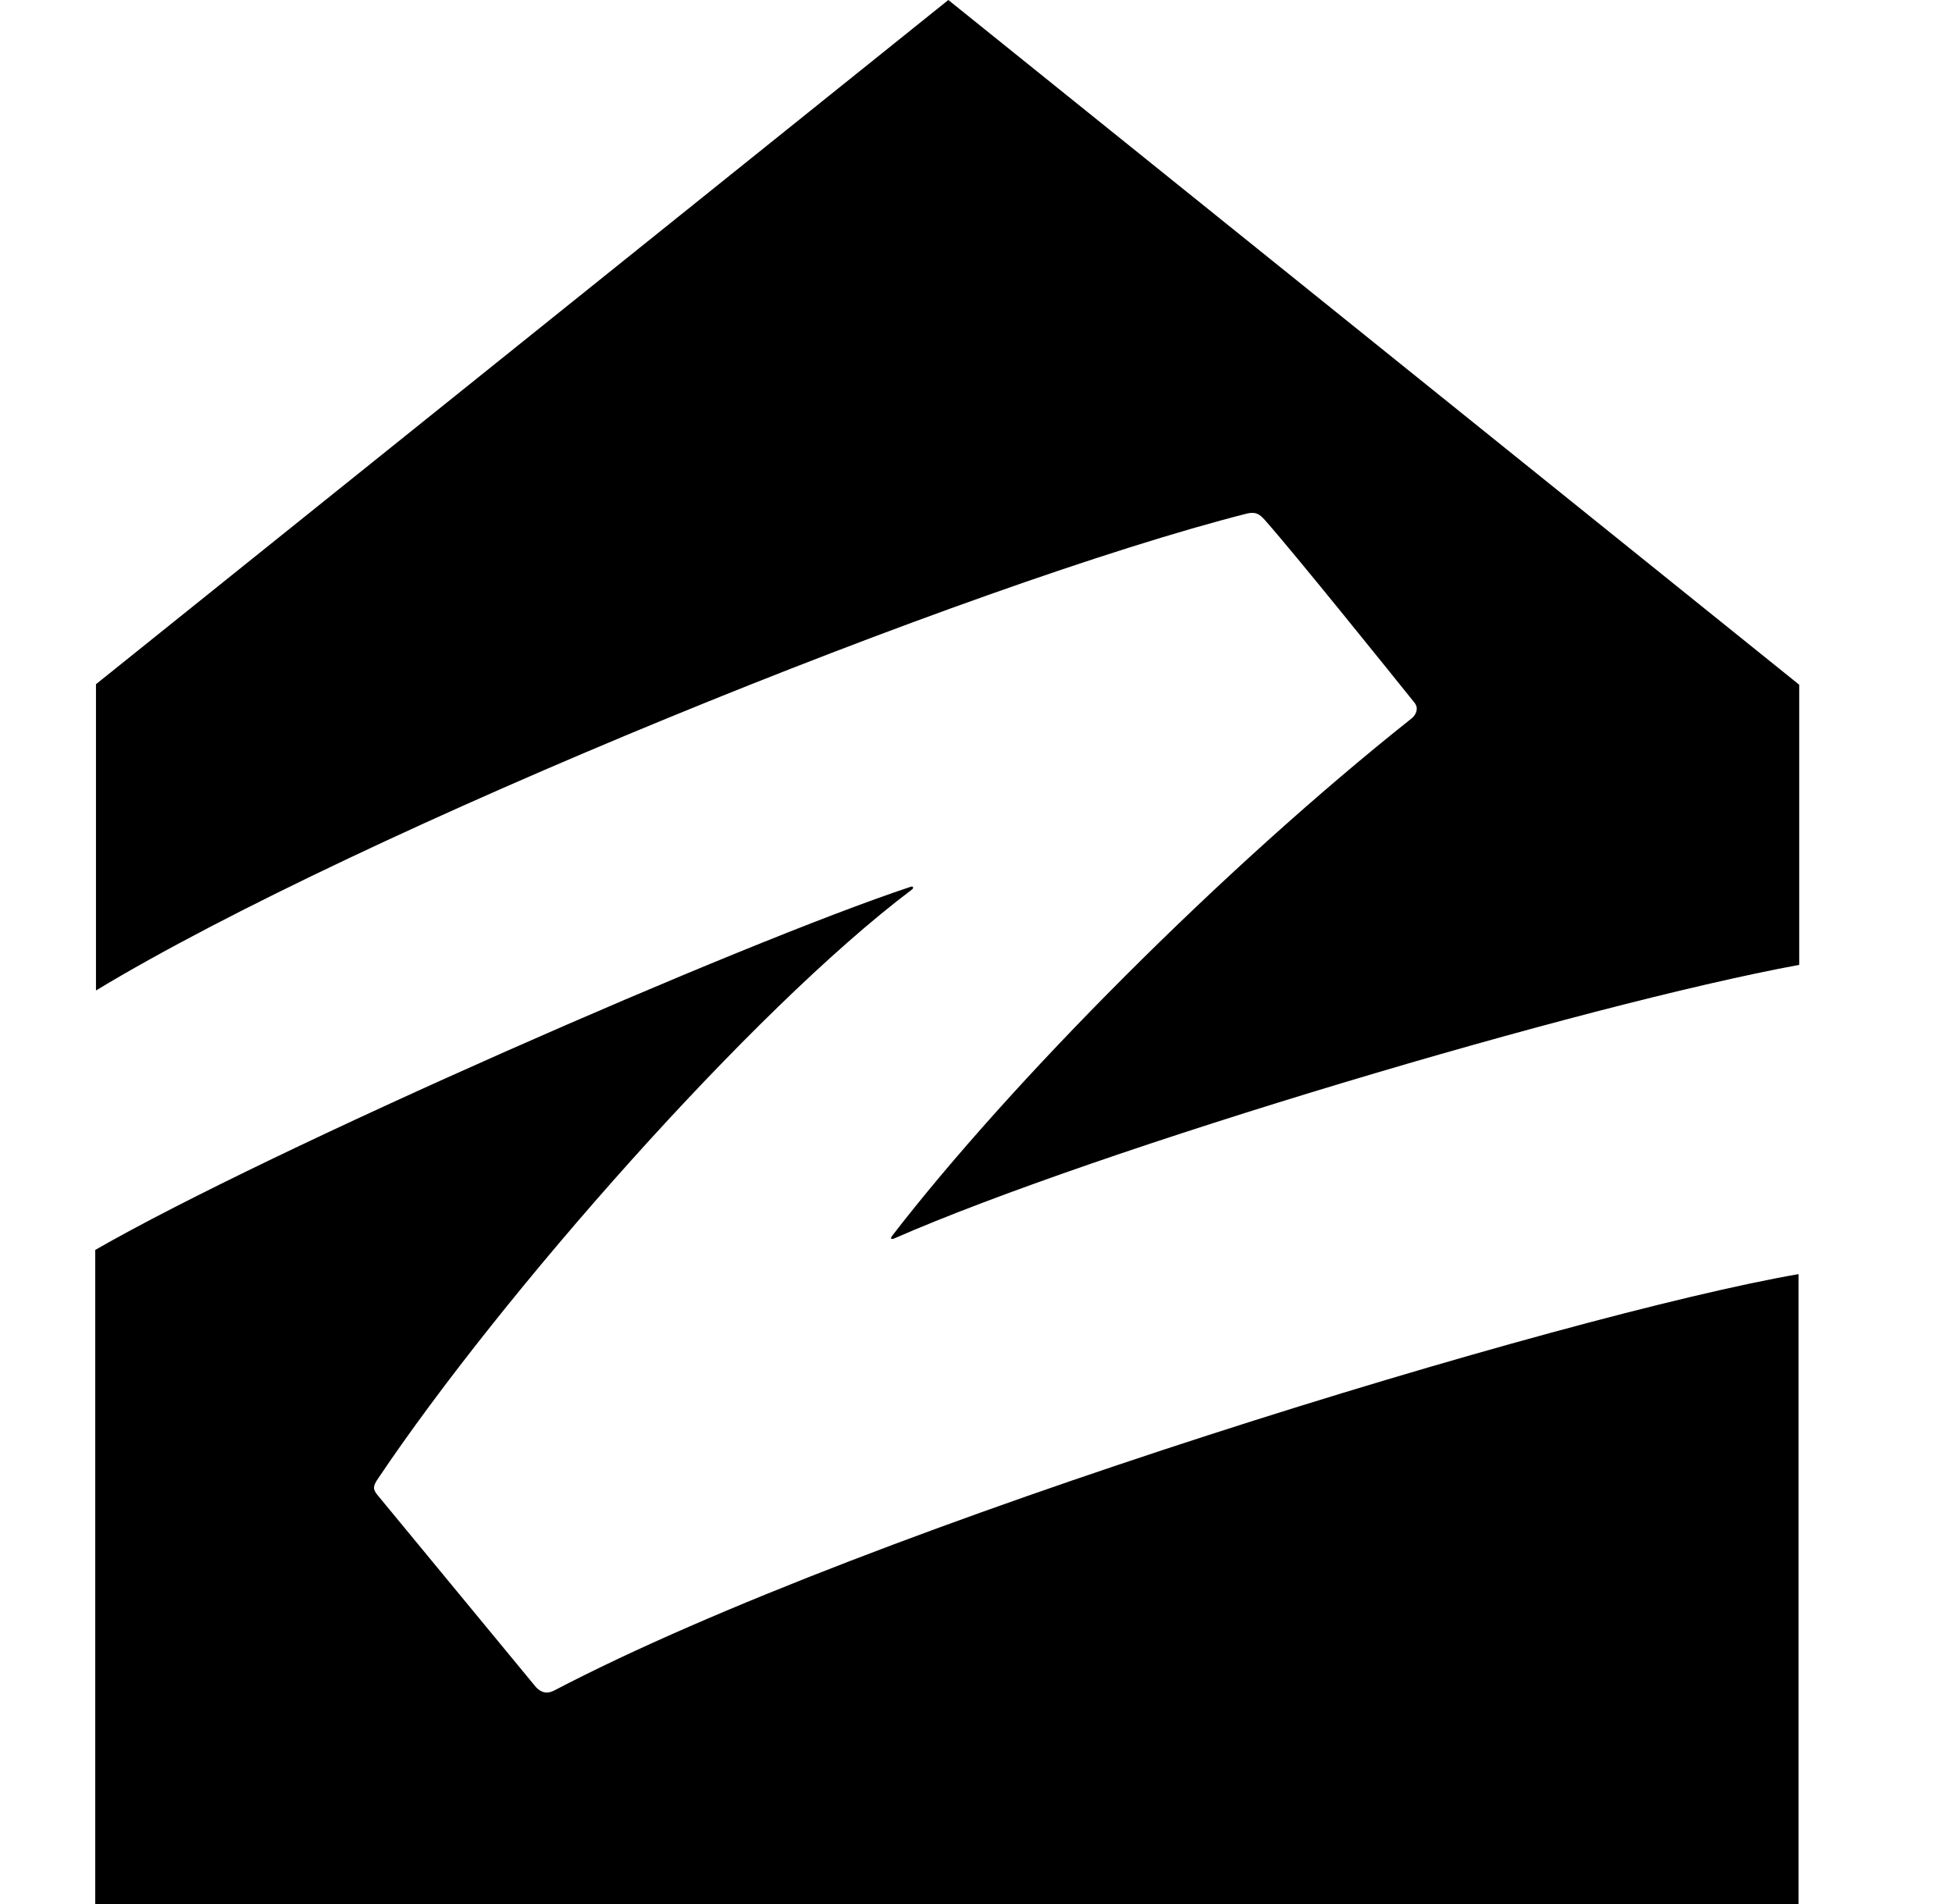
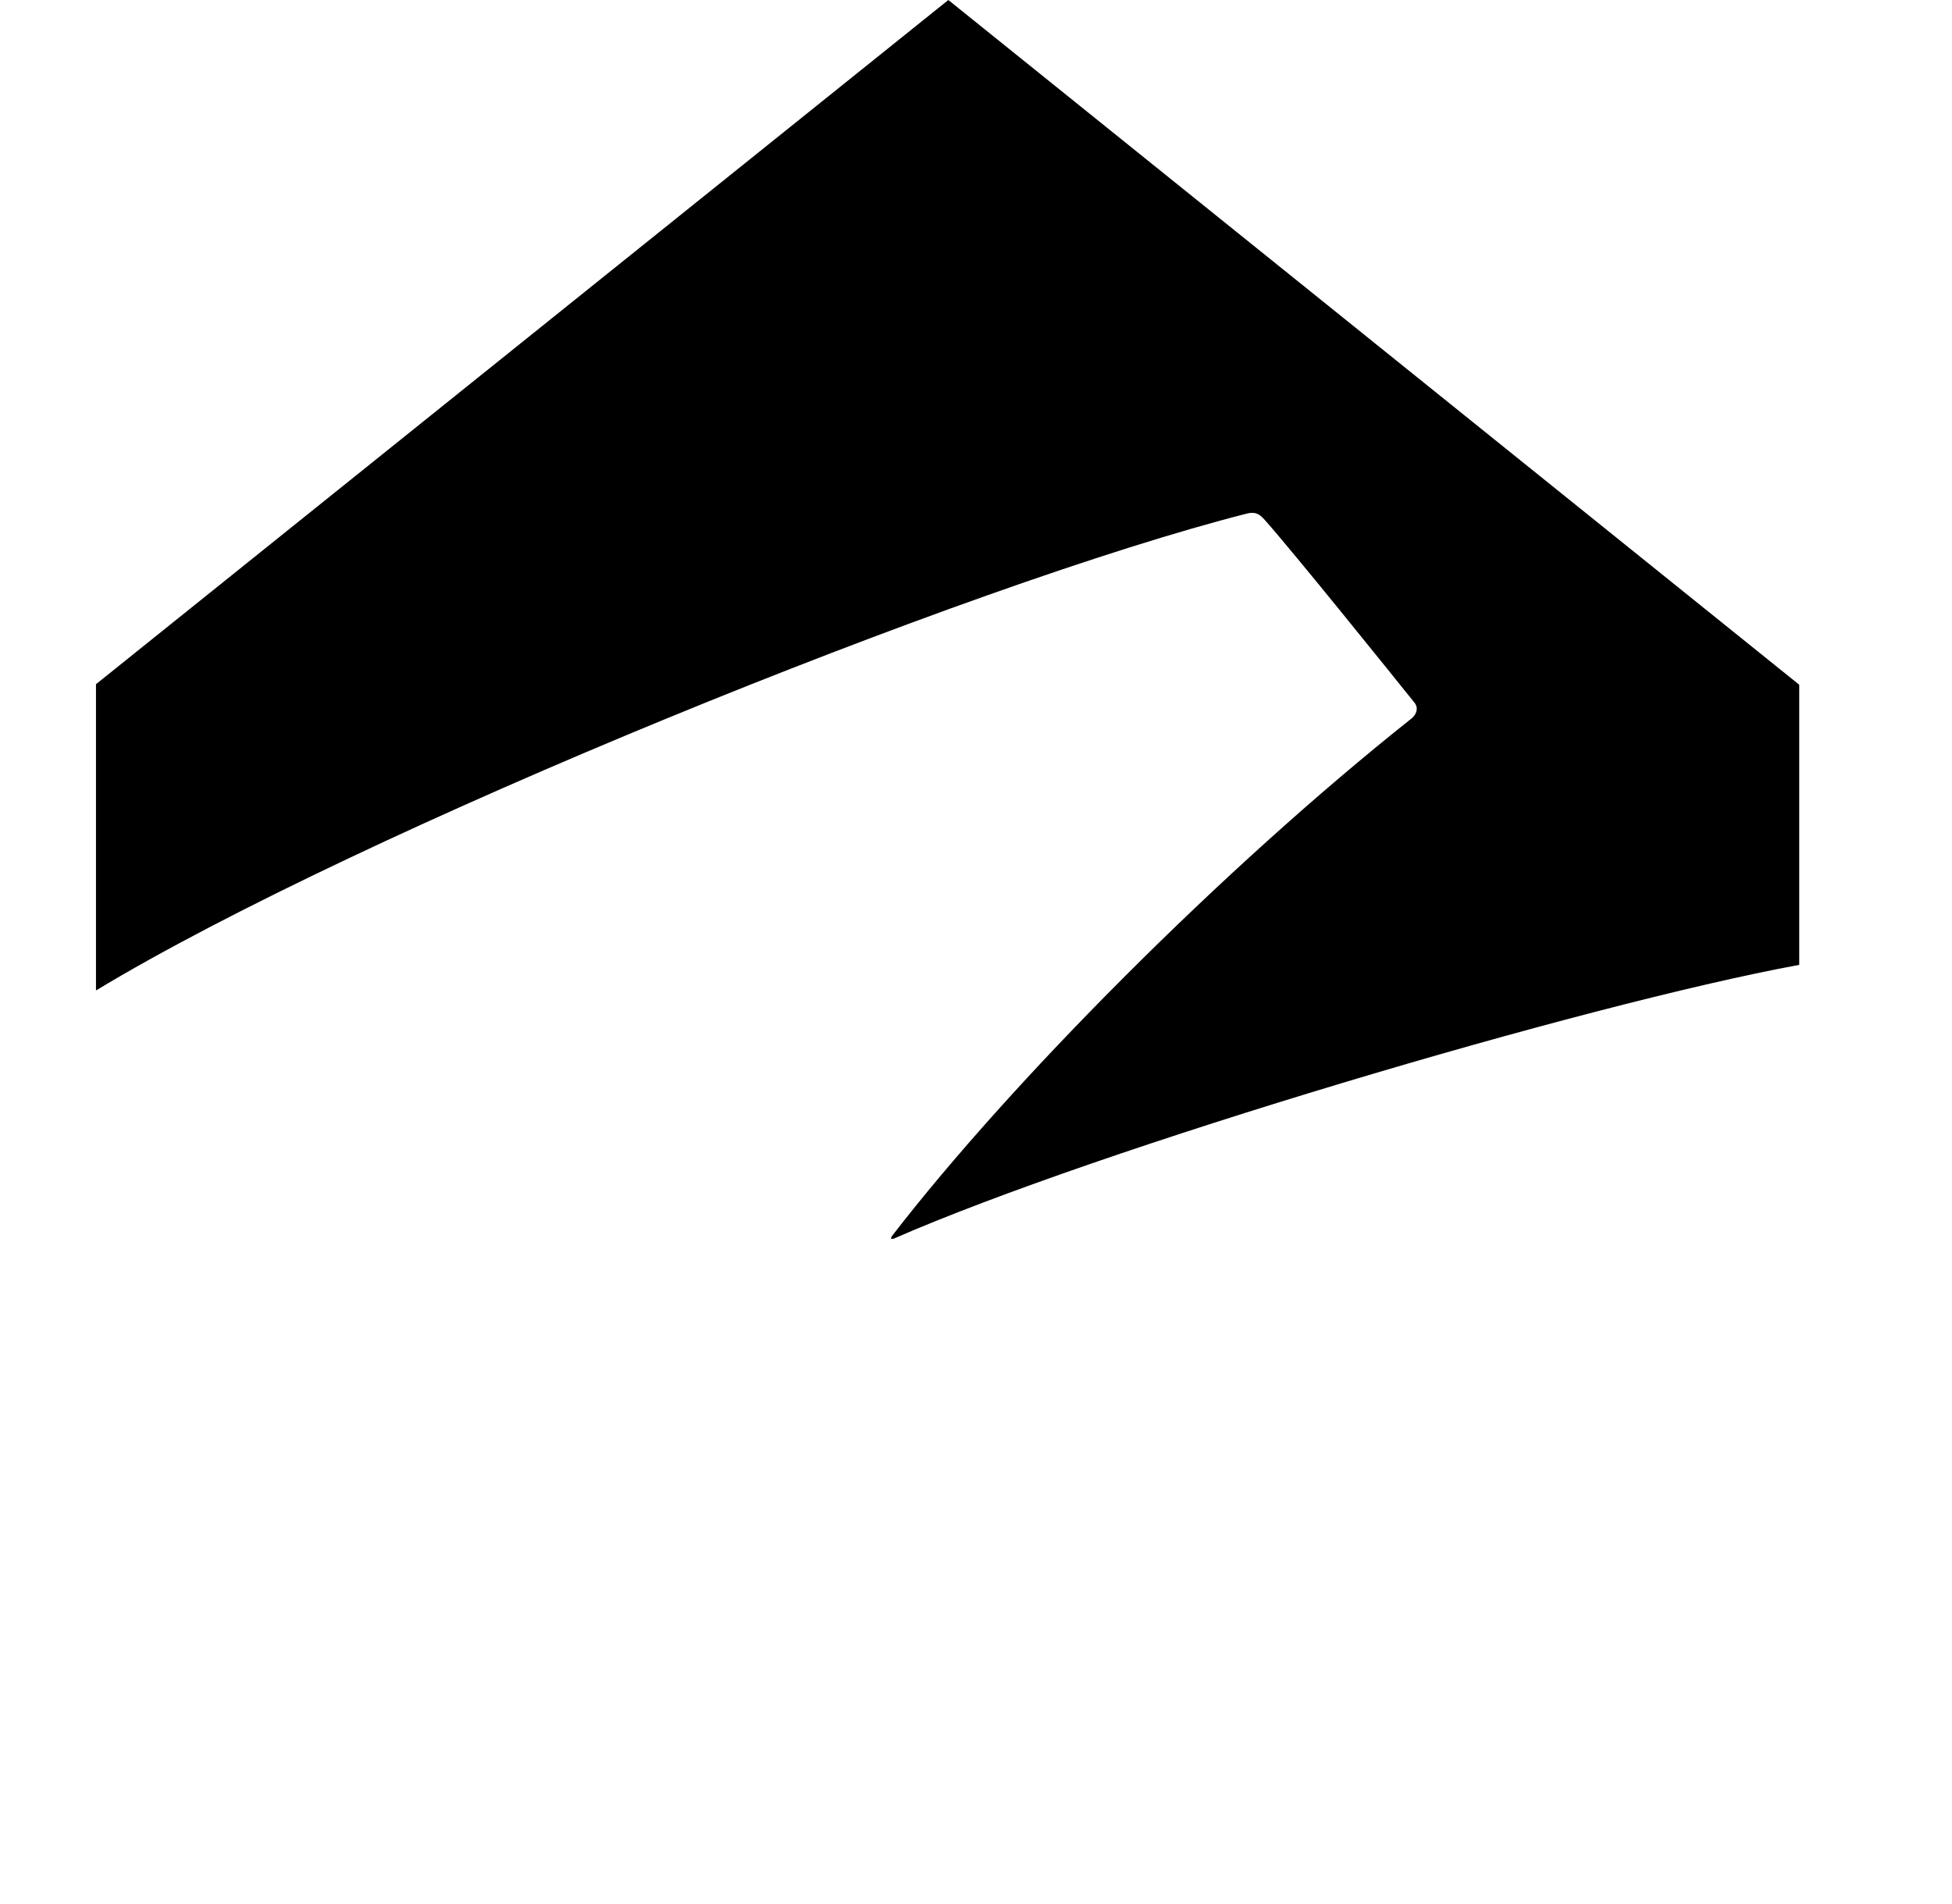
<svg xmlns="http://www.w3.org/2000/svg" width="41" height="40" viewBox="0 0 41 40" fill="none">
  <path d="M26.203 10.786C26.382 10.746 26.462 10.807 26.571 10.929C27.191 11.629 29.17 14.089 29.708 14.76C29.808 14.882 29.739 15.015 29.659 15.085C25.663 18.257 21.216 22.75 18.739 25.962C18.69 26.034 18.729 26.034 18.769 26.023C23.085 24.133 33.225 21.113 37.791 20.27V14.385L19.919 0L2.016 14.374V20.808C7.56 17.455 20.388 12.259 26.203 10.786Z" fill="black" />
-   <path d="M11.651 35.509C11.502 35.59 11.38 35.57 11.261 35.448L7.924 31.402C7.835 31.29 7.824 31.229 7.944 31.057C10.523 27.214 15.787 21.226 19.144 18.696C19.204 18.655 19.184 18.603 19.113 18.635C15.616 19.794 5.676 24.144 2 26.259V40.001H37.777V26.767C32.901 27.61 18.295 32.033 11.651 35.509Z" fill="black" />
</svg>